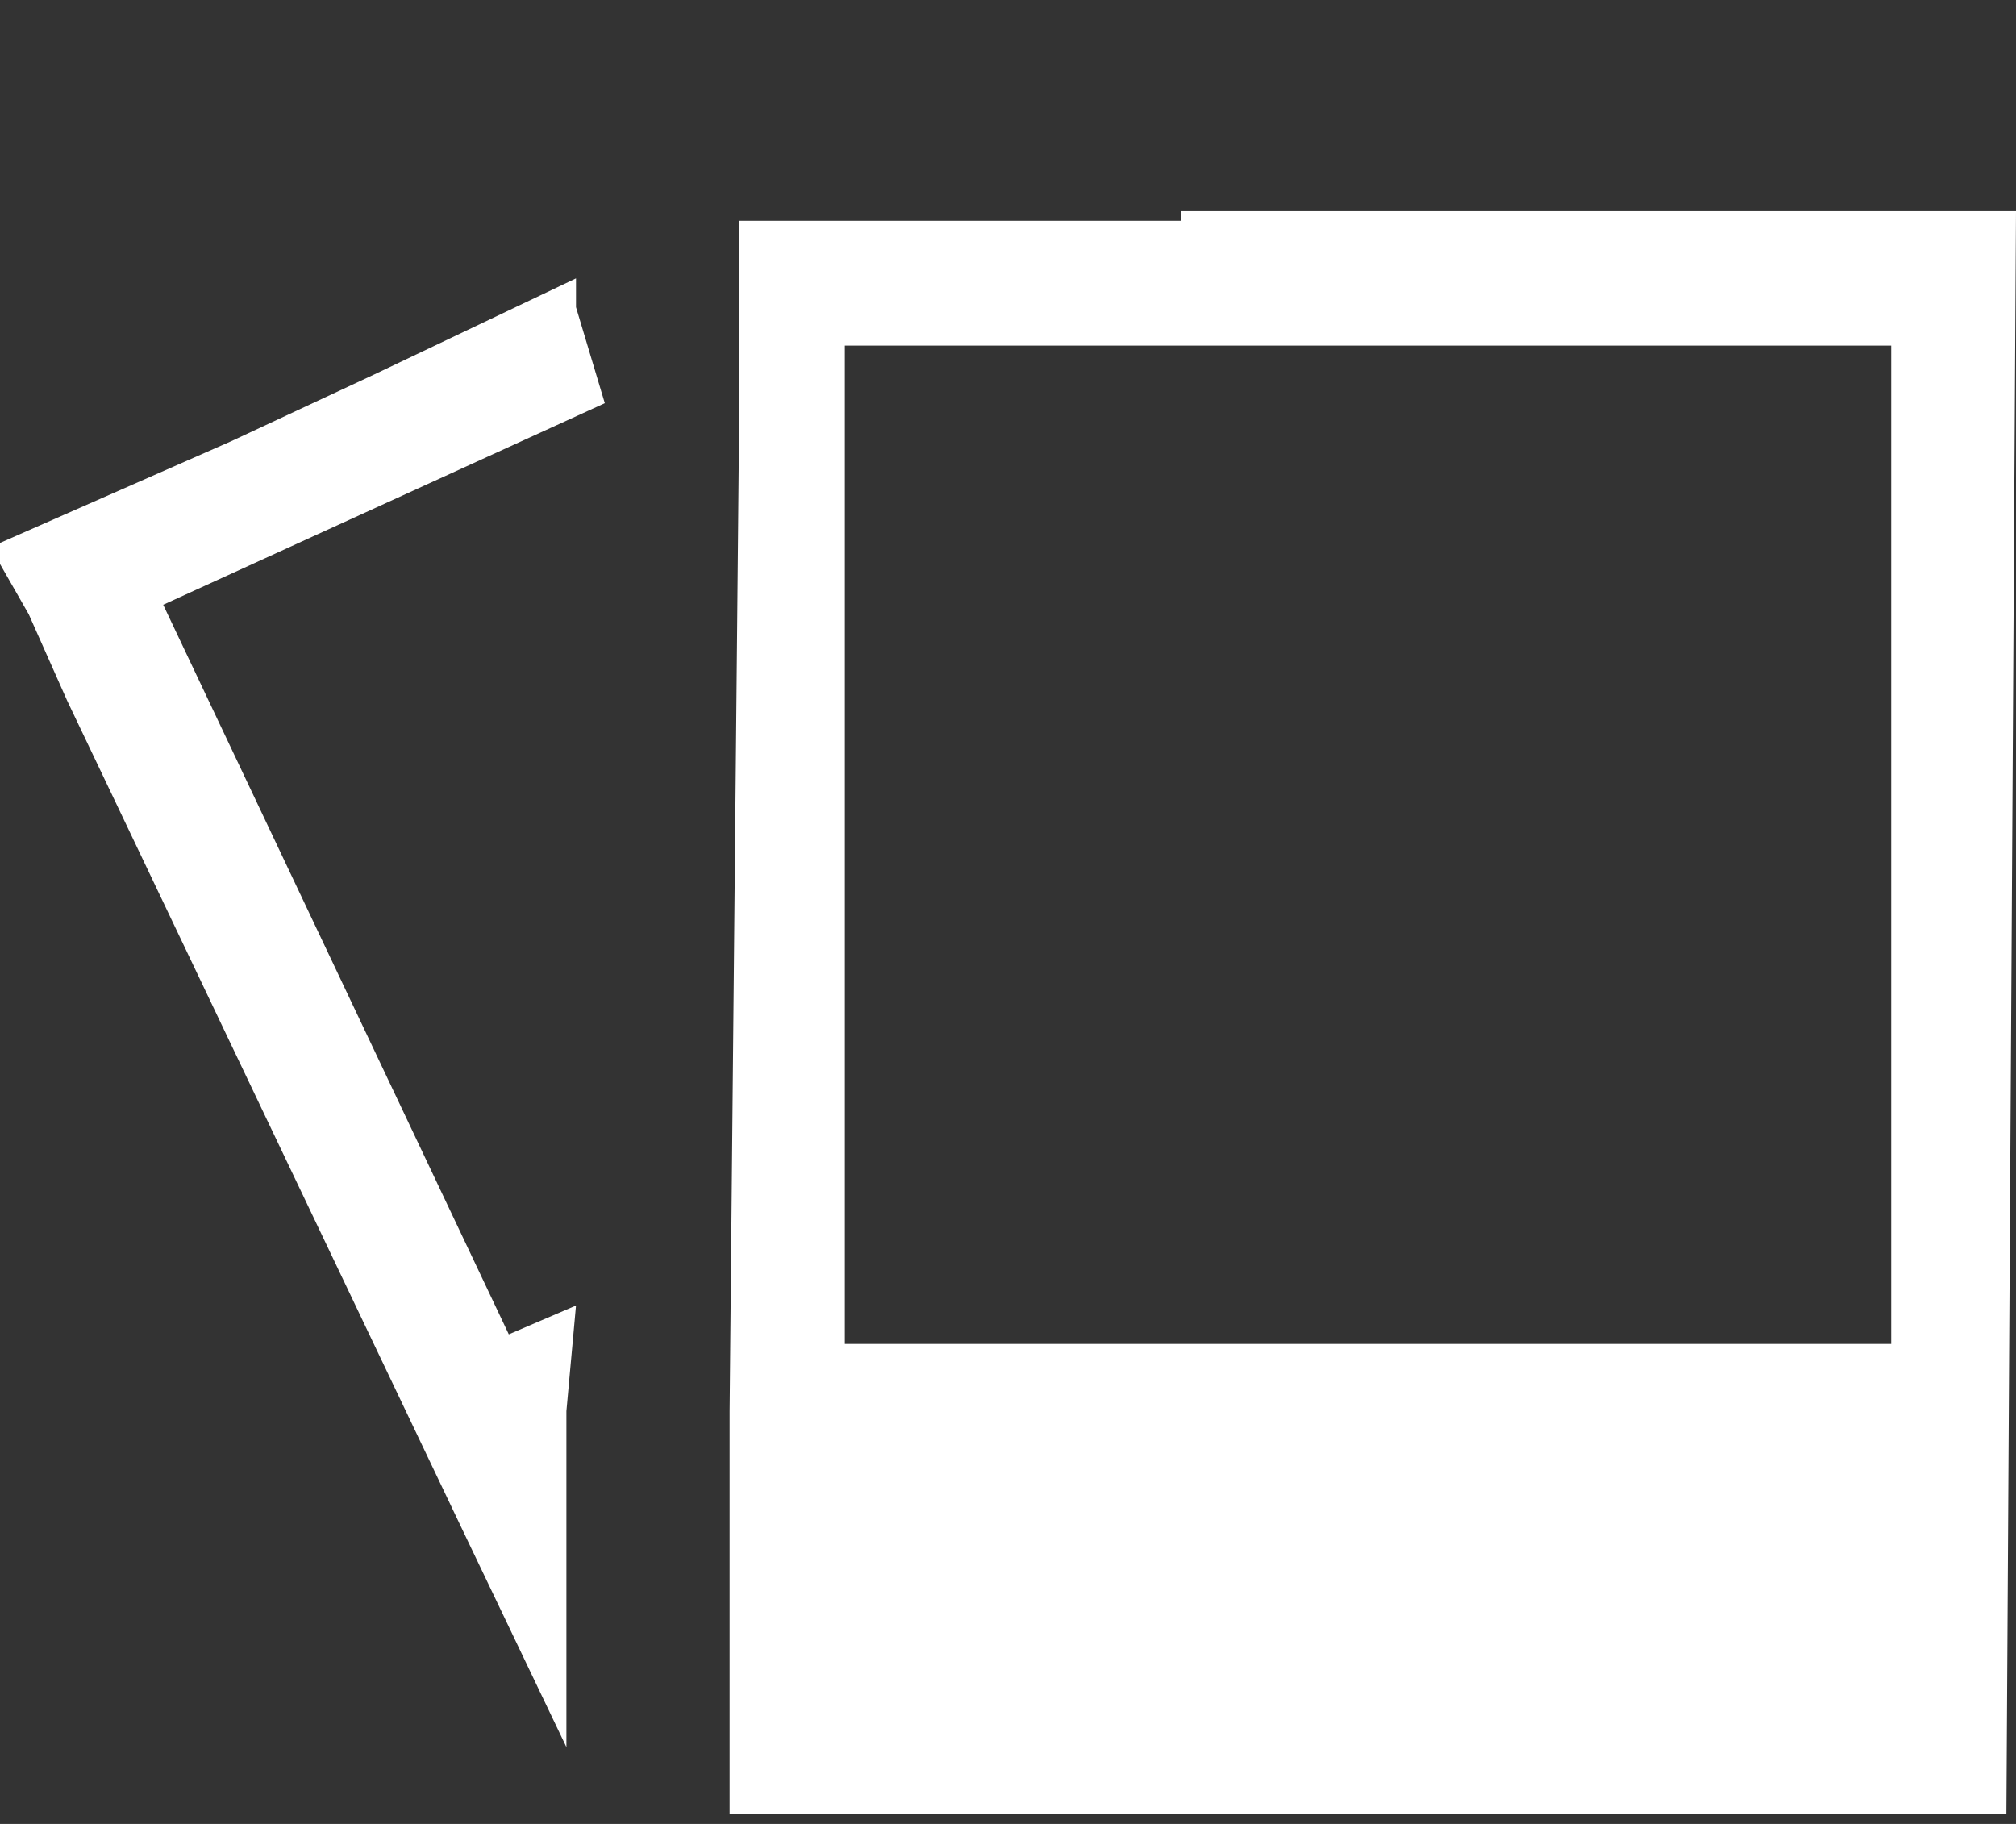
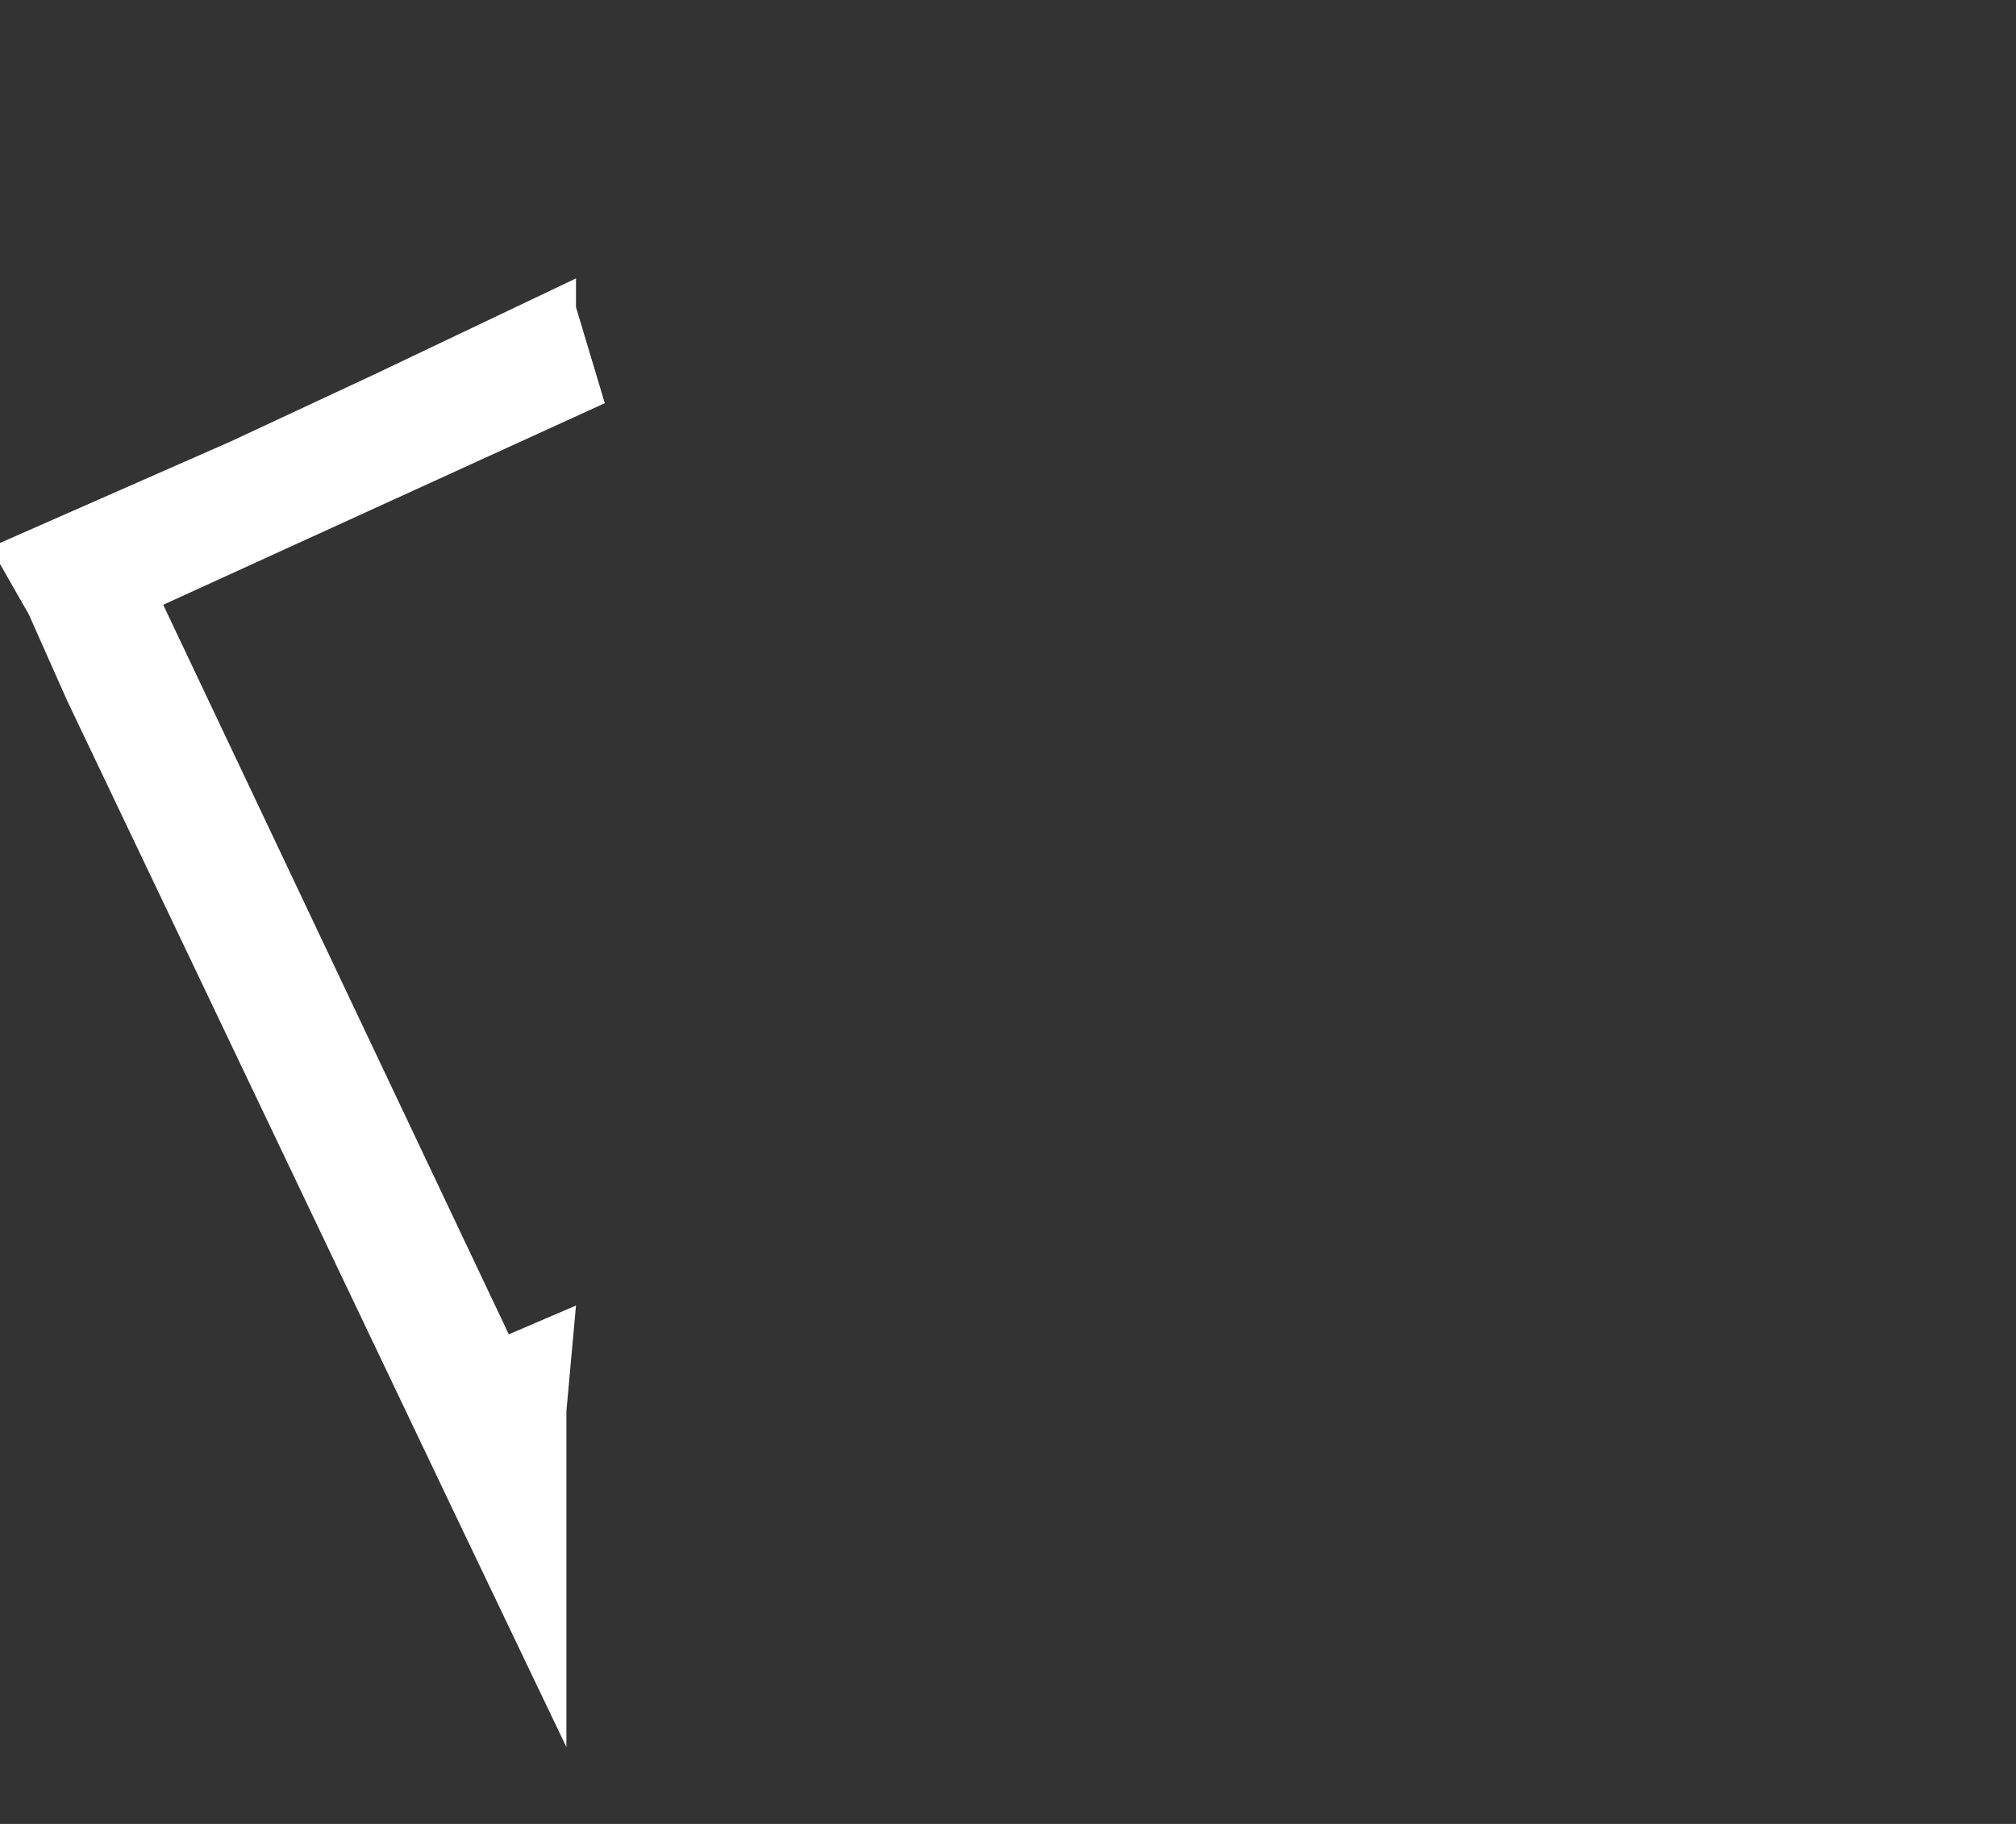
<svg xmlns="http://www.w3.org/2000/svg" viewBox="0 0 21 19" style="enable-background:new 0 0 21 19">
  <rect x="0" y="0" width="21" height="19" fill="#333333" stroke="none" />
  <switch>
    <g>
      <g>
        <polygon points="6,13.6 5.3,13.9 1.7,6.3 6.3,4.2 6,3.2 6,2.9 3.9,3.9 2.4,4.6 -0.1,5.7 0.3,6.4 0.7,7.3     4.8,15.9 5.9,18.2 5.9,14.7    " style="fill:#ffffff" />
-         <path d="M12.3 2.3h-1.7-2.9v.9 1.1L7.6 14.7v4.2h5.2 8.1L21 2.2H12.3M19.7 14H8.8V3.6h10.9L19.7 14" style="fill:#ffffff" />
      </g>
    </g>
  </switch>
</svg>